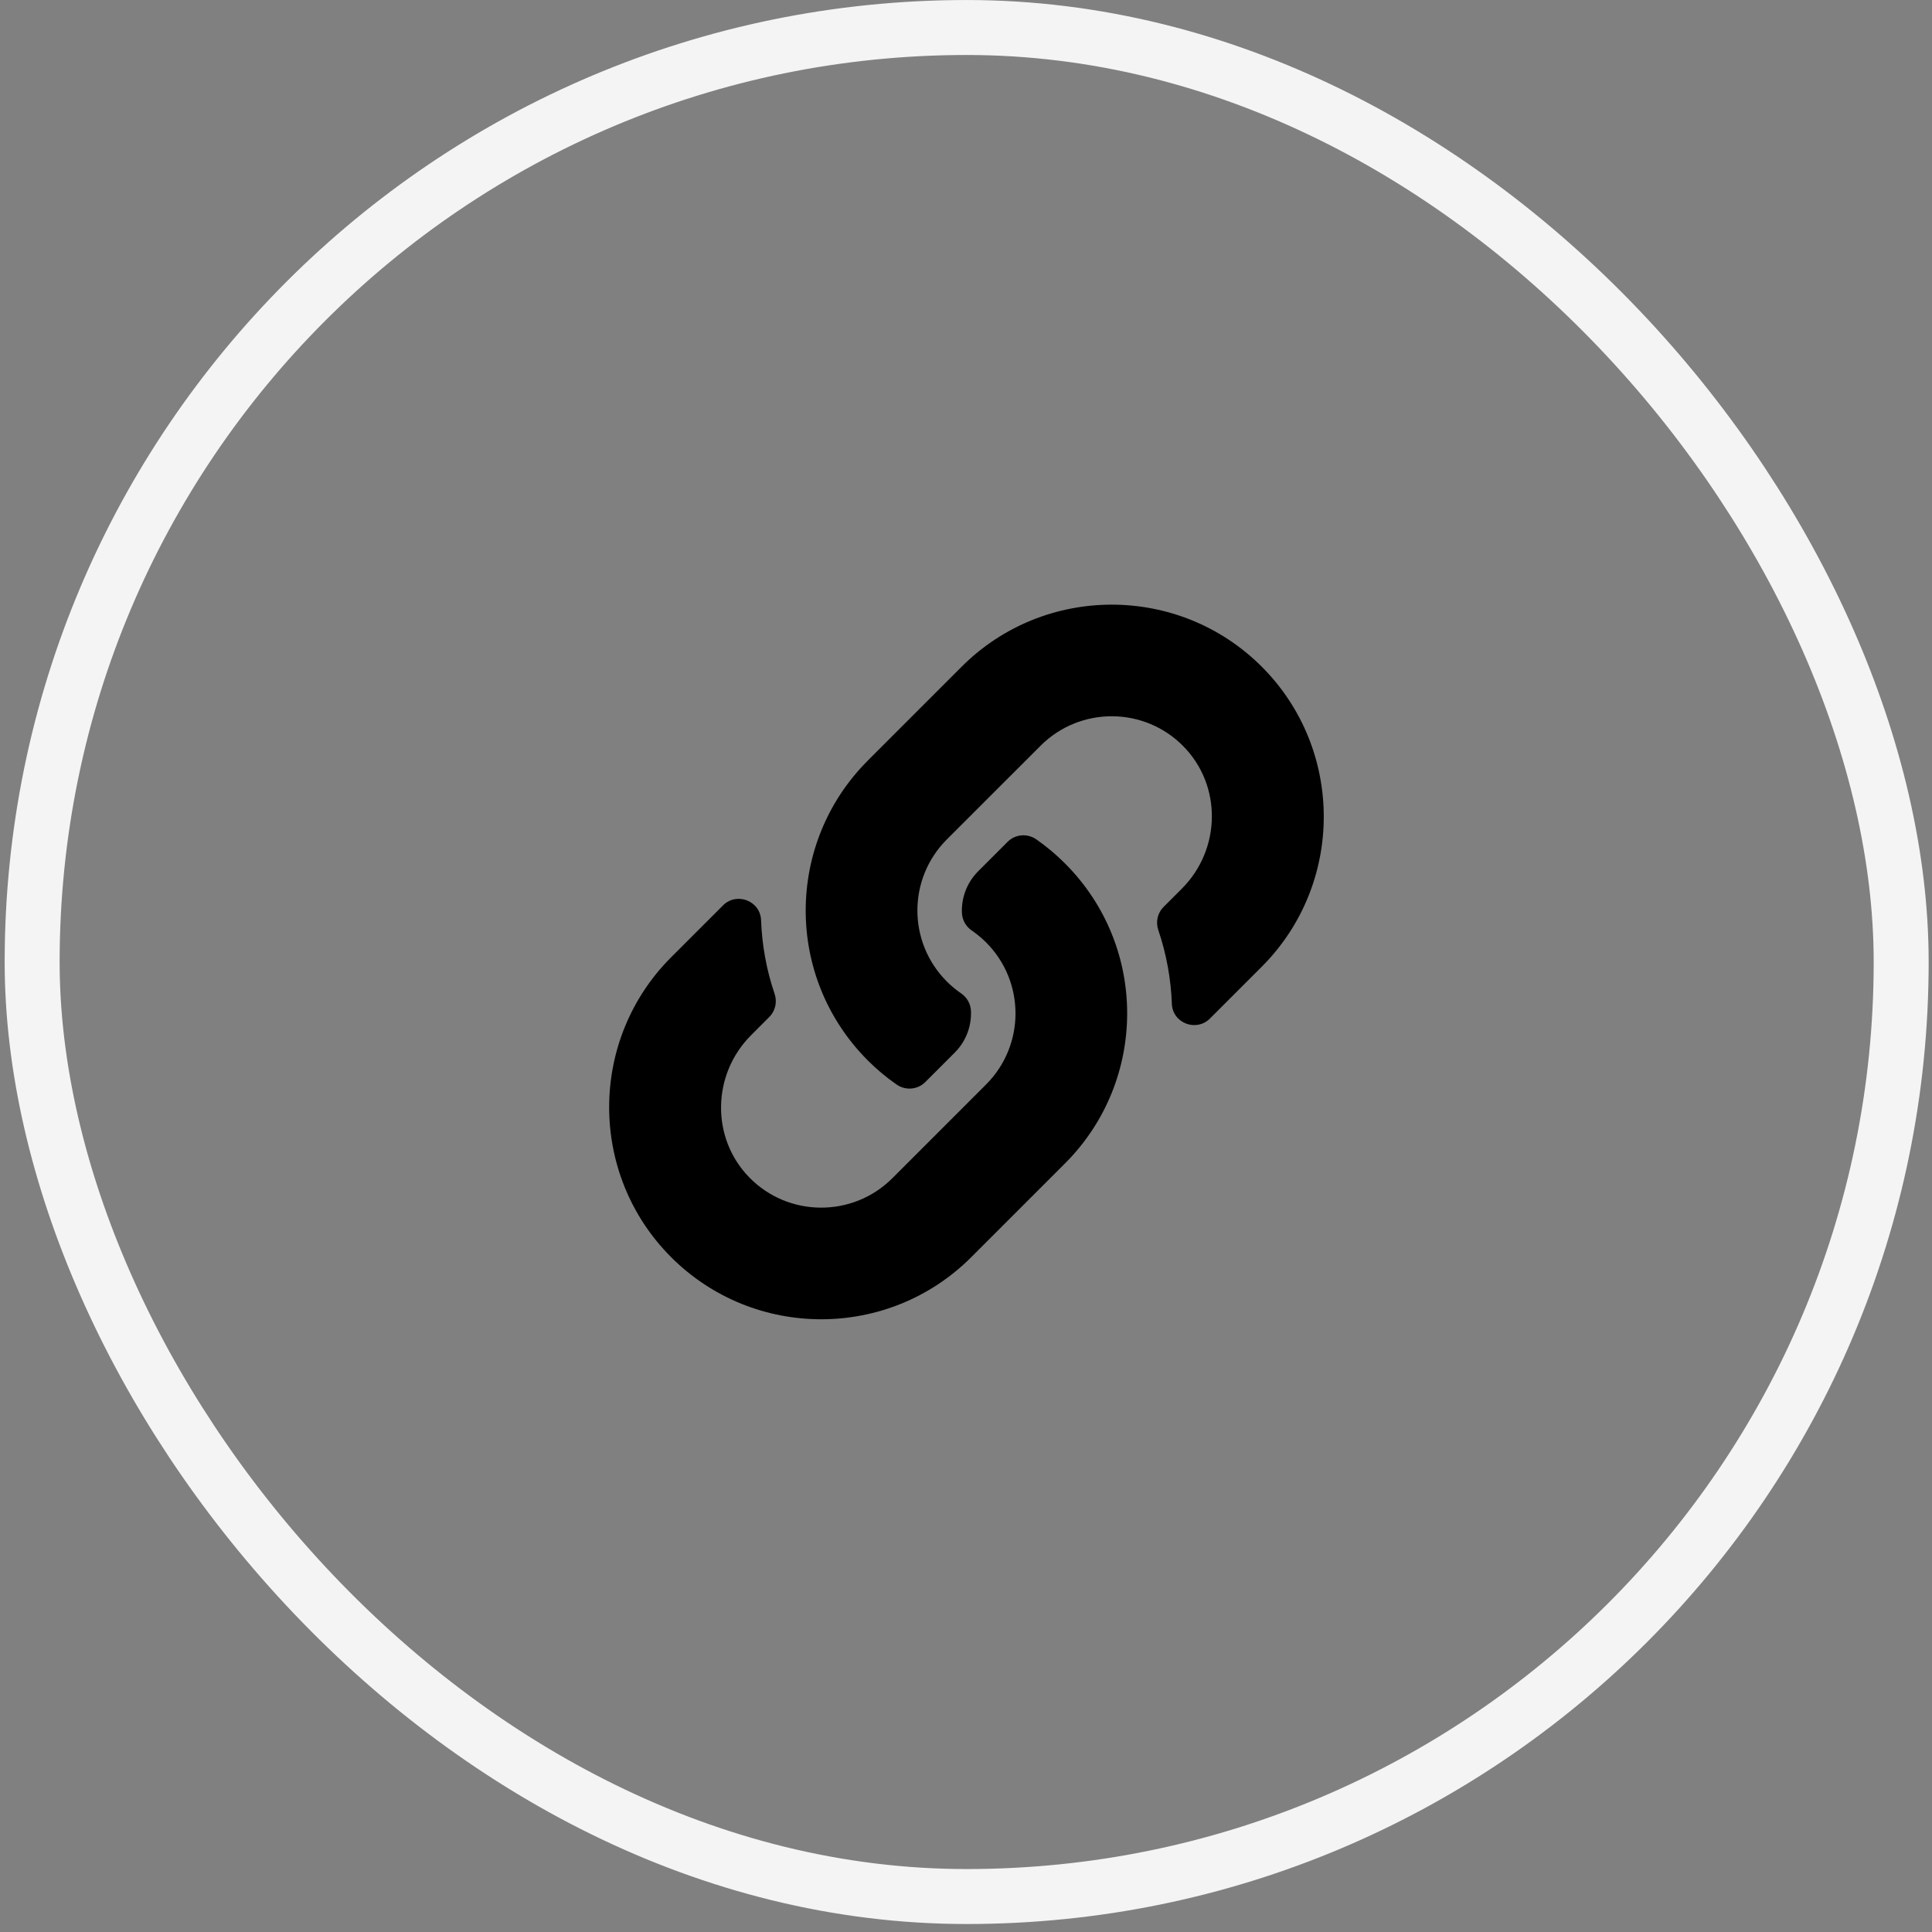
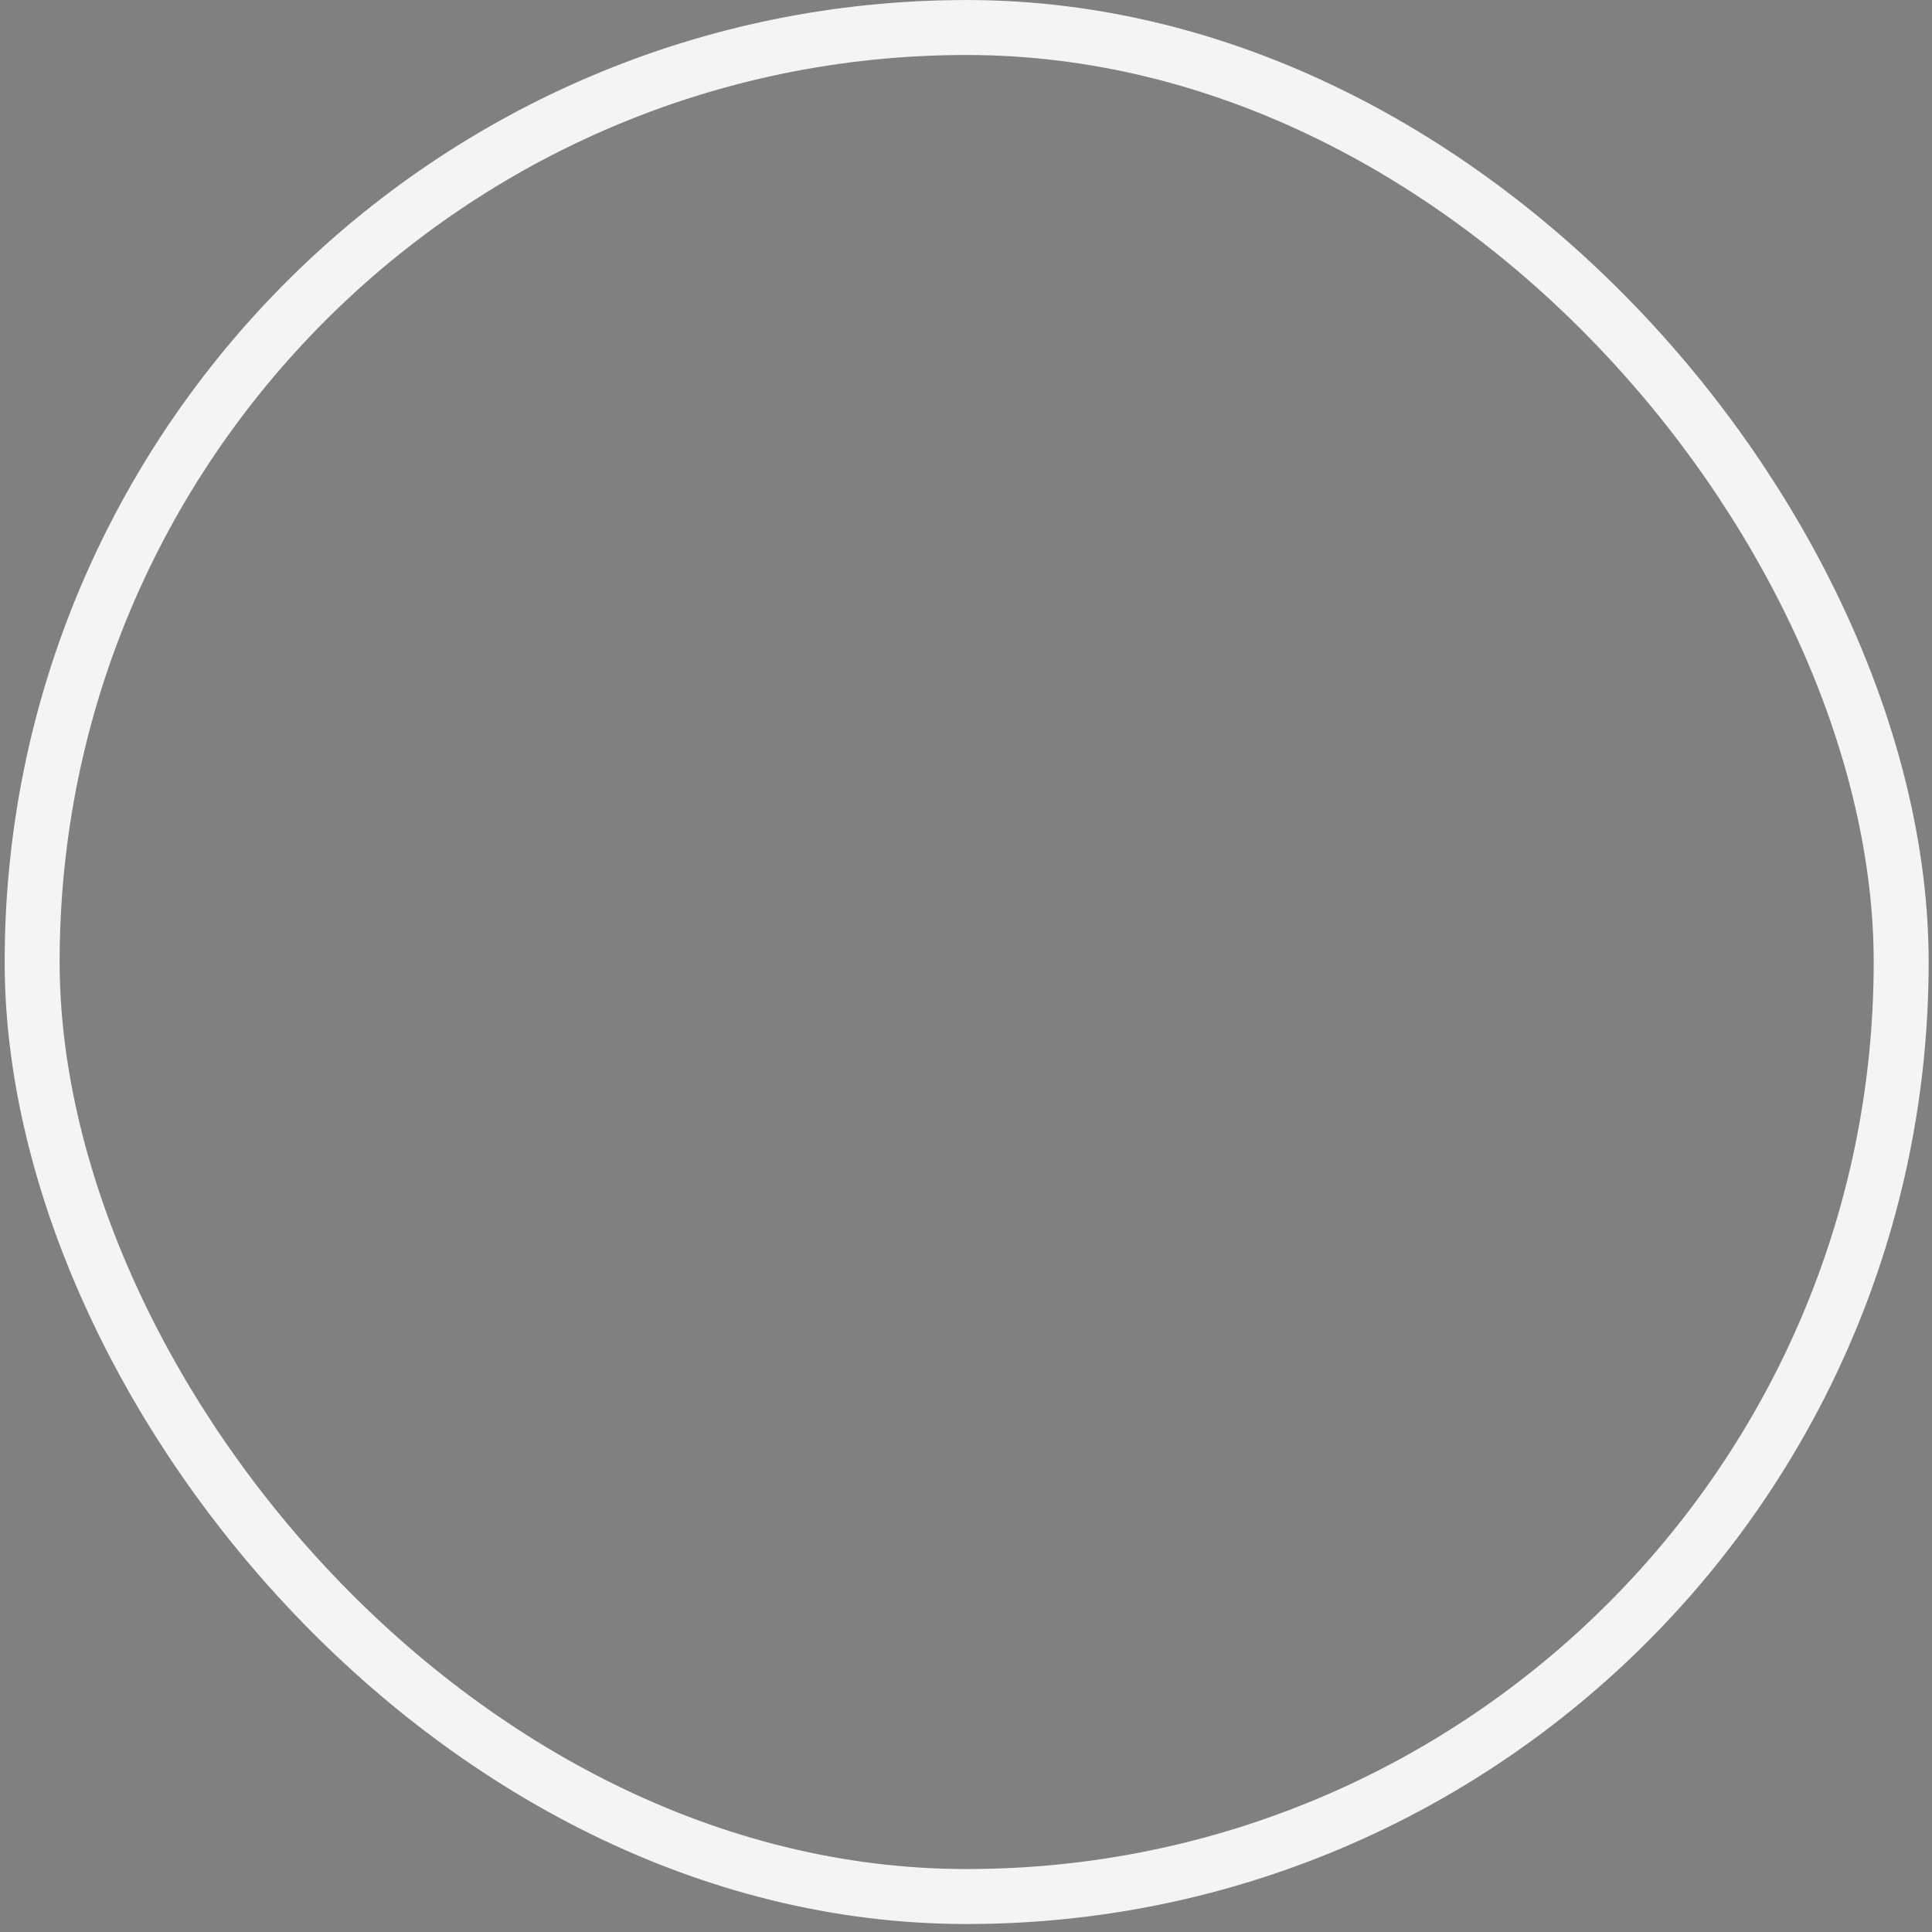
<svg xmlns="http://www.w3.org/2000/svg" width="42" height="42" viewBox="0 0 42 42" fill="none">
  <rect x="0" y="0" width="42" height="42" fill="#808080" stroke="none" />
  <rect x="0.699" y="0.598" width="40.631" height="40.631" rx="20.315" stroke="#F4F4F4" stroke-width="1.195" />
  <g clip-path="url(#clip0_405_29181)">
    <g clip-path="url(#clip1_405_29181)">
      <g clip-path="url(#clip2_405_29181)">
        <path d="M23.152 18.77C24.965 20.584 24.94 23.494 23.163 25.281C23.16 25.285 23.156 25.288 23.152 25.292L21.113 27.331C19.315 29.13 16.389 29.129 14.591 27.331C12.793 25.533 12.793 22.607 14.591 20.809L15.717 19.683C16.015 19.384 16.53 19.583 16.545 20.005C16.565 20.542 16.661 21.083 16.839 21.604C16.899 21.781 16.856 21.976 16.724 22.108L16.327 22.506C15.477 23.356 15.45 24.741 16.292 25.599C17.142 26.466 18.54 26.471 19.397 25.615L21.436 23.576C22.291 22.721 22.288 21.338 21.436 20.486C21.324 20.374 21.21 20.287 21.122 20.226C21.06 20.183 21.008 20.126 20.971 20.06C20.935 19.994 20.914 19.919 20.911 19.844C20.899 19.523 21.013 19.193 21.266 18.939L21.905 18.3C22.073 18.133 22.335 18.112 22.53 18.248C22.752 18.403 22.96 18.578 23.152 18.77ZM27.429 14.493C25.631 12.695 22.705 12.695 20.906 14.493L18.867 16.532C18.864 16.536 18.86 16.54 18.856 16.544C17.079 18.33 17.054 21.24 18.867 23.055C19.059 23.247 19.267 23.421 19.49 23.576C19.684 23.712 19.947 23.691 20.114 23.524L20.753 22.885C21.007 22.632 21.12 22.301 21.108 21.981C21.105 21.905 21.085 21.831 21.048 21.764C21.012 21.698 20.96 21.641 20.898 21.598C20.809 21.537 20.696 21.45 20.584 21.338C19.732 20.486 19.728 19.104 20.584 18.248L22.623 16.21C23.48 15.353 24.877 15.358 25.727 16.225C26.57 17.084 26.543 18.468 25.692 19.319L25.295 19.716C25.163 19.848 25.12 20.043 25.181 20.22C25.358 20.742 25.455 21.282 25.475 21.82C25.49 22.242 26.004 22.44 26.303 22.142L27.429 21.016C29.227 19.218 29.227 16.291 27.429 14.493Z" fill="black" />
      </g>
    </g>
  </g>
  <defs>
    <clipPath id="clip0_405_29181">
      <rect width="15.535" height="15.535" fill="white" transform="translate(13.242 13.145)" />
    </clipPath>
    <clipPath id="clip1_405_29181">
      <rect width="15.535" height="15.535" fill="white" transform="translate(13.242 13.145)" />
    </clipPath>
    <clipPath id="clip2_405_29181">
-       <rect width="15.535" height="15.535" fill="white" transform="translate(13.242 13.145)" />
-     </clipPath>
+       </clipPath>
  </defs>
</svg>